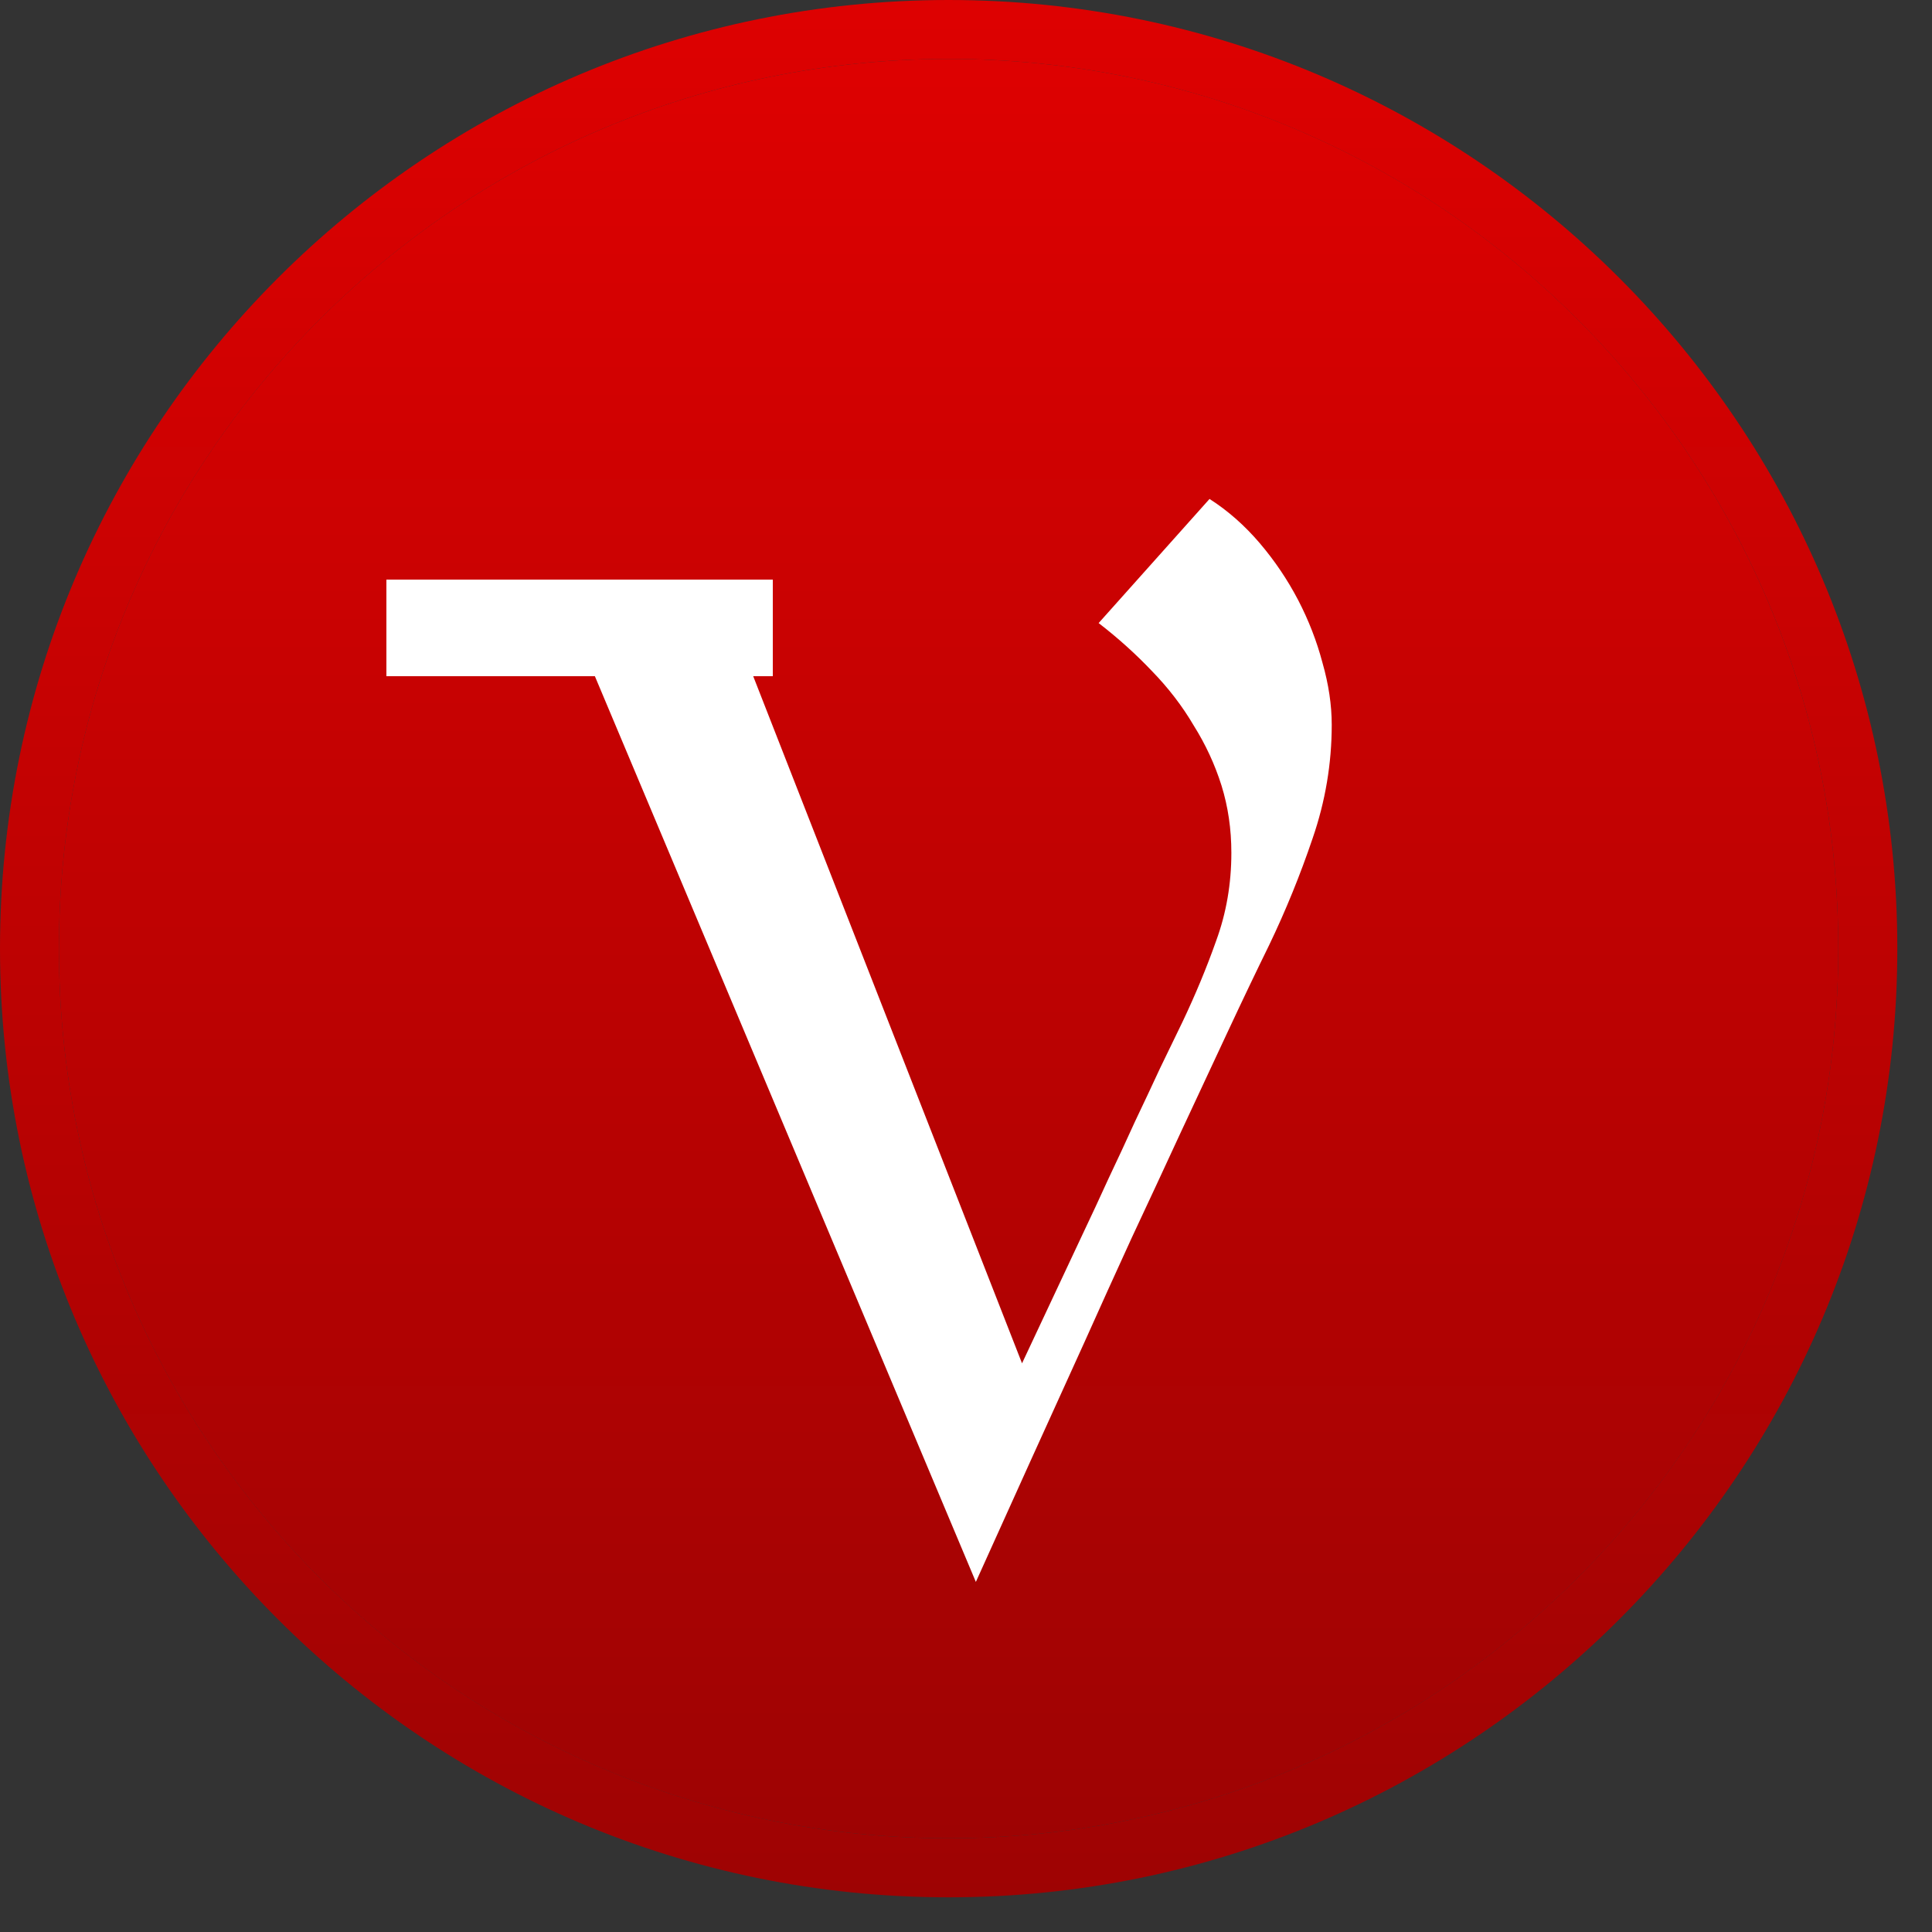
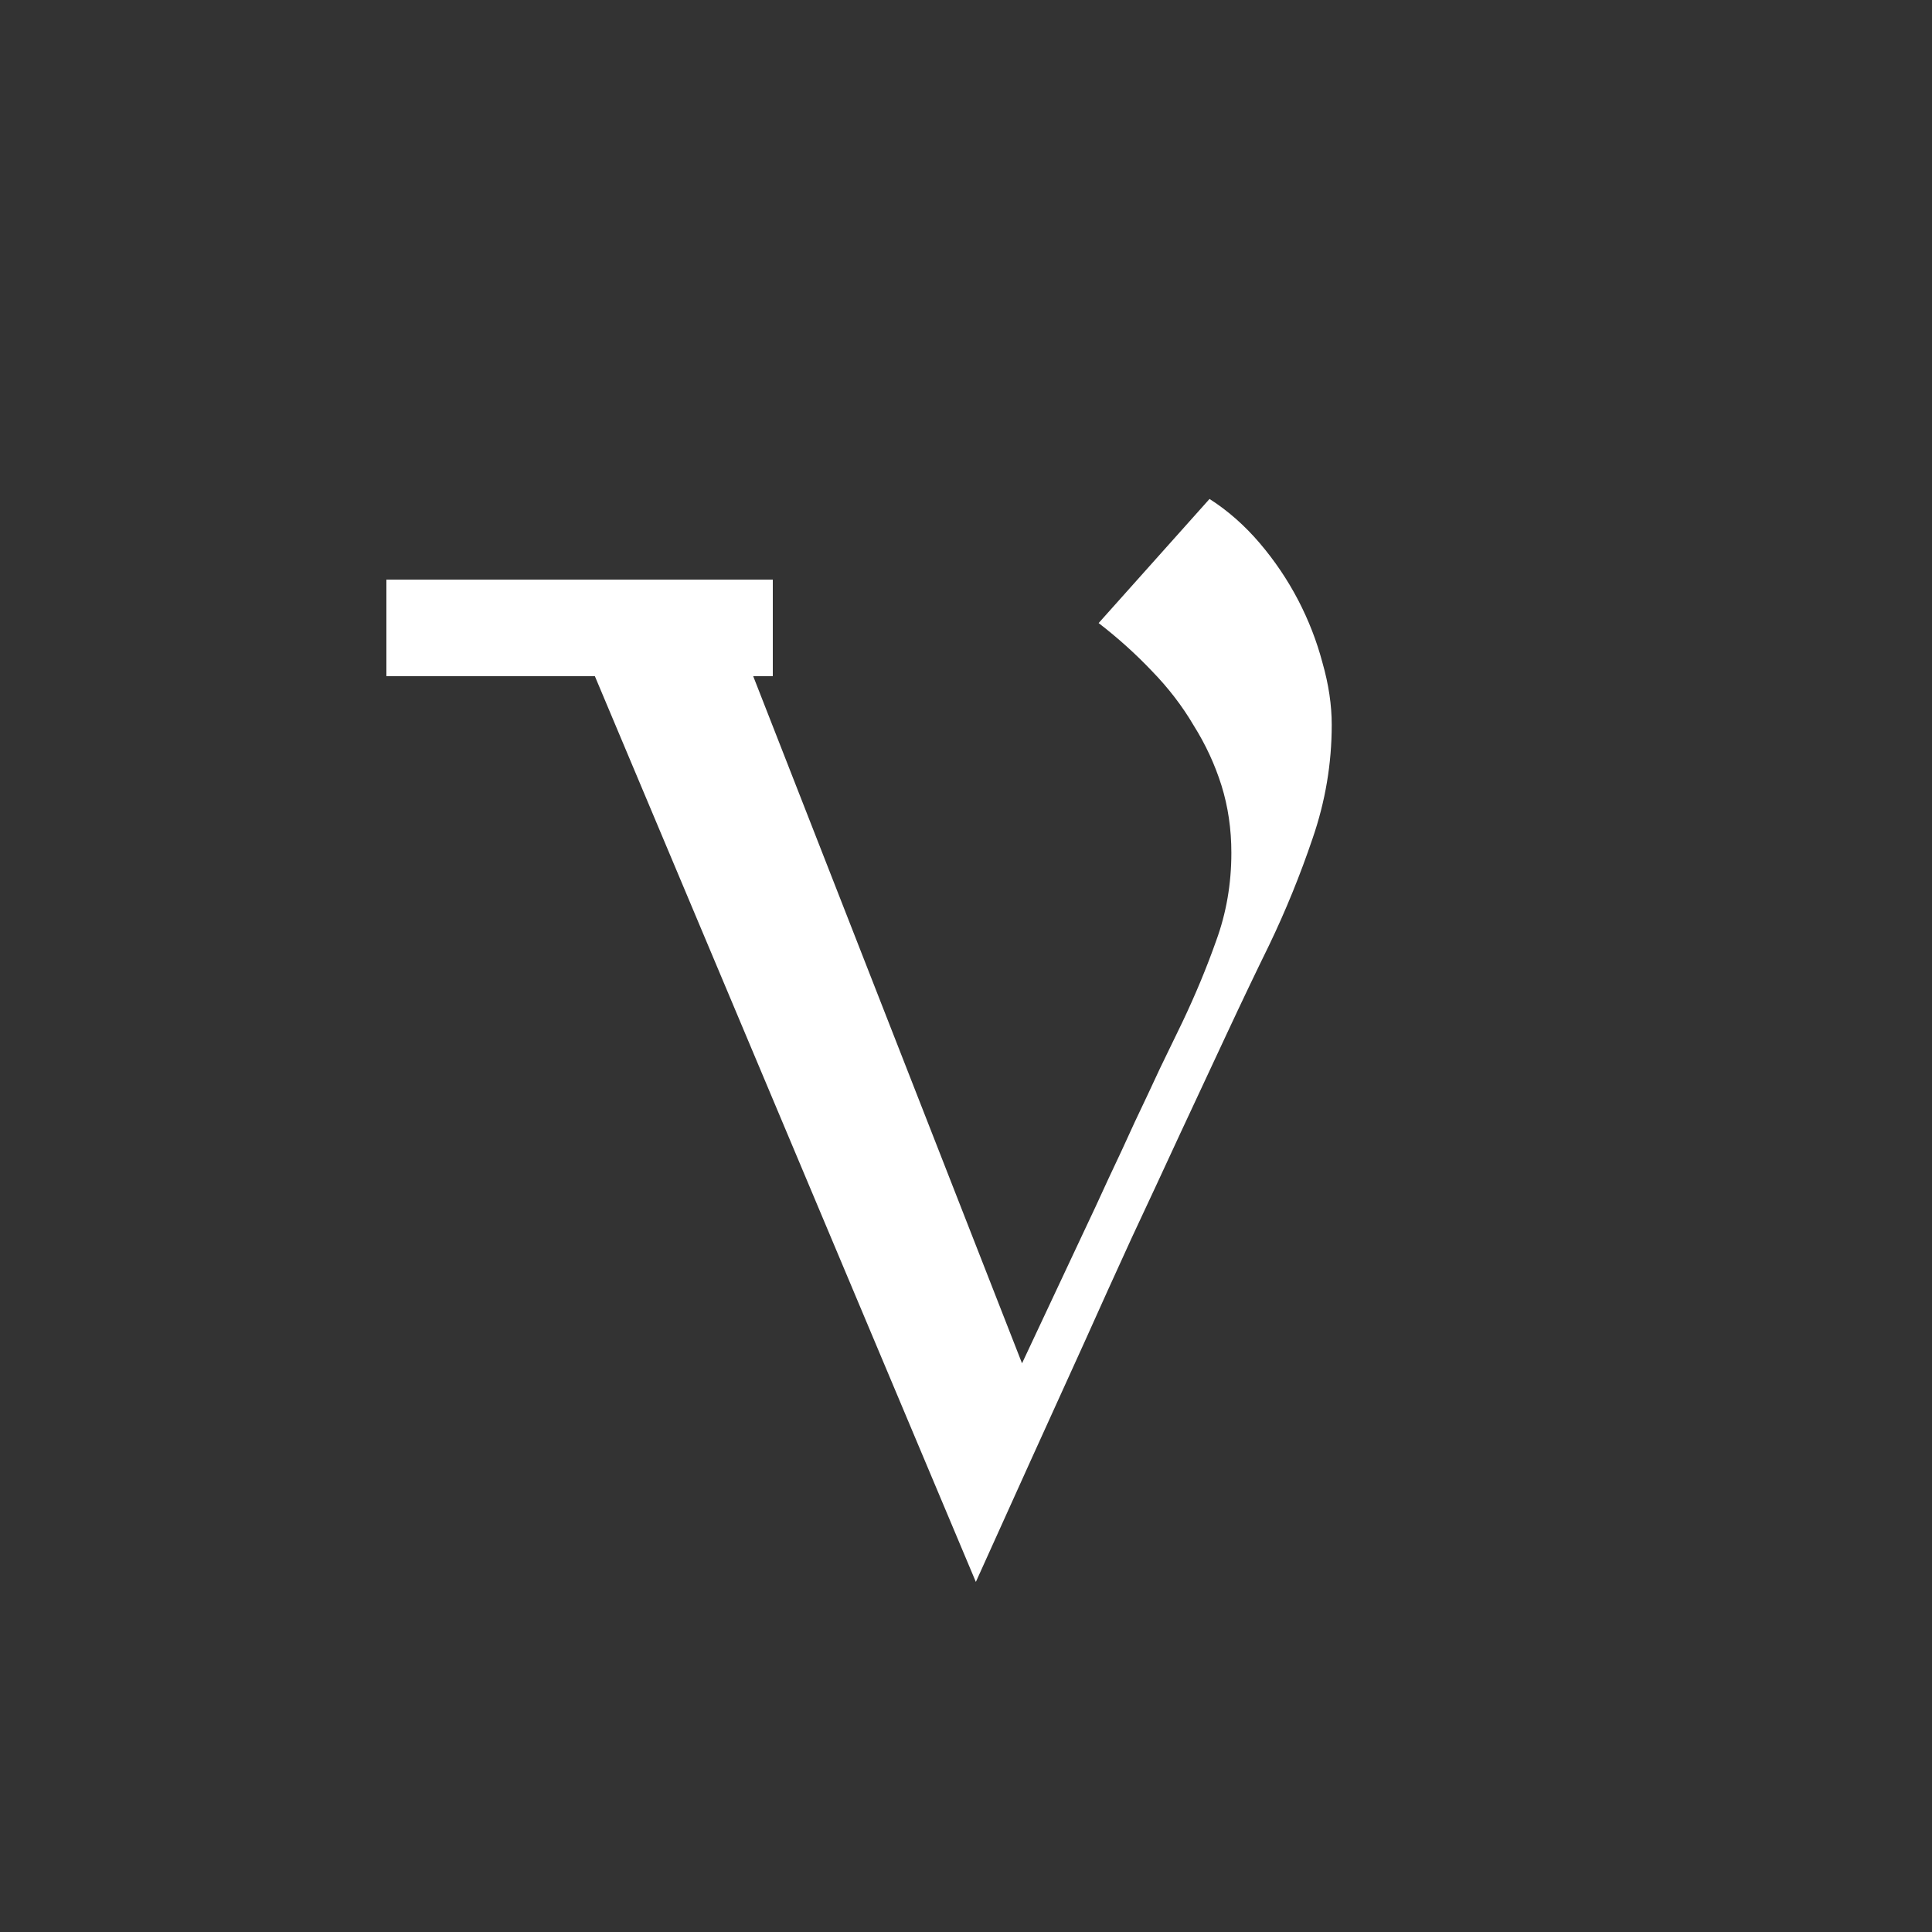
<svg xmlns="http://www.w3.org/2000/svg" width="20" height="20" viewBox="0 0 20 20" fill="none">
  <rect x="0" y="0" width="20" height="20" fill="#333333" stroke="none" />
-   <path fill-rule="evenodd" clip-rule="evenodd" d="M9.82 0C15.24 0 19.641 4.4 19.641 9.82C19.641 15.24 15.24 19.641 9.82 19.641C4.4 19.641 0 15.24 0 9.82C0 4.4 4.4 0 9.82 0ZM9.82 0.61C14.9 0.61 19.03 4.73 19.03 9.82C19.03 14.9 14.91 19.03 9.82 19.03C4.74 19.03 0.61 14.91 0.61 9.82C0.61 4.74 4.73 0.61 9.82 0.61Z" fill="url(#paint0_linear)" />
-   <path d="M9.82 19.03C14.907 19.03 19.03 14.907 19.03 9.82C19.03 4.734 14.907 0.61 9.82 0.61C4.733 0.61 0.61 4.734 0.61 9.82C0.61 14.907 4.733 19.03 9.82 19.03Z" fill="url(#paint1_linear)" />
  <path d="M10.102 16.376L6.082 6.819L7.483 6.197L10.58 14.113C10.794 13.658 11.004 13.211 11.209 12.773C11.296 12.591 11.384 12.4 11.476 12.199C11.571 11.999 11.662 11.803 11.749 11.611C11.84 11.42 11.927 11.235 12.009 11.058C12.095 10.88 12.173 10.72 12.241 10.579C12.373 10.301 12.49 10.021 12.59 9.738C12.695 9.451 12.747 9.148 12.747 8.829C12.747 8.583 12.713 8.351 12.645 8.132C12.576 7.913 12.48 7.706 12.357 7.51C12.239 7.309 12.095 7.122 11.927 6.949C11.758 6.771 11.574 6.605 11.373 6.45L12.521 5.165C12.713 5.288 12.886 5.441 13.041 5.623C13.196 5.805 13.328 6.001 13.438 6.211C13.547 6.421 13.631 6.637 13.69 6.86C13.754 7.084 13.786 7.298 13.786 7.503C13.786 7.904 13.72 8.296 13.588 8.679C13.46 9.057 13.31 9.426 13.137 9.786C13.005 10.055 12.861 10.356 12.706 10.688C12.551 11.021 12.389 11.367 12.221 11.727C12.057 12.083 11.888 12.445 11.715 12.815C11.546 13.184 11.384 13.541 11.229 13.888C10.86 14.699 10.484 15.528 10.102 16.376Z" fill="white" />
  <rect x="4" y="6" width="4" height="1" fill="white" />
  <defs>
    <linearGradient id="paint0_linear" x1="9.82" y1="19.641" x2="9.82" y2="-10.38" gradientUnits="userSpaceOnUse">
      <stop stop-color="#9E0303" />
      <stop offset="1" stop-color="#FF0000" />
    </linearGradient>
    <linearGradient id="paint1_linear" x1="9.82" y1="19.03" x2="9.82" y2="-9.11" gradientUnits="userSpaceOnUse">
      <stop stop-color="#9E0303" />
      <stop offset="1" stop-color="#FF0000" />
    </linearGradient>
  </defs>
</svg>